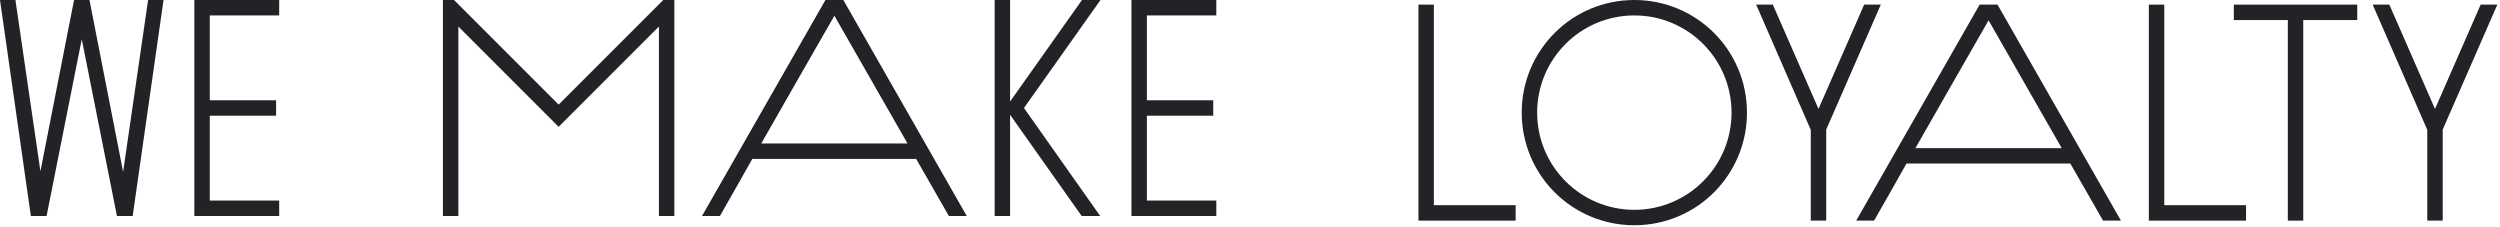
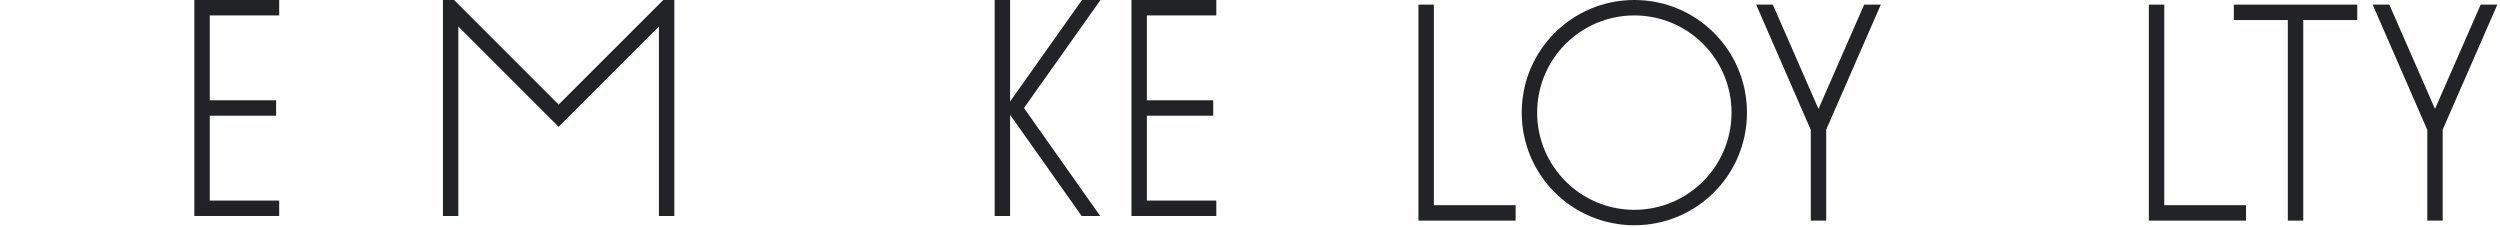
<svg xmlns="http://www.w3.org/2000/svg" width="705" height="64" viewBox="0 0 705 64" fill="none">
-   <path d="M41.766 0L34.718 48.466L25.234 0H20.883L11.399 48.292L4.351 0H0L8.701 60.909H13.139L23.058 11.051L32.978 60.909H37.416L46.117 0H41.766Z" fill="#222327" />
  <path d="M78.733 0H54.804V60.909H78.733V56.558H59.155V32.63H77.863V28.279H59.155V4.351H78.733V0Z" fill="#222327" />
  <path d="M129.258 60.909V7.483L157.537 35.762L185.816 7.483V60.909H190.167V0H187.034L157.537 29.497L128.04 0H124.907V60.909H129.258Z" fill="#222327" />
-   <path d="M203.014 60.909C206.234 55.253 208.931 50.554 212.151 44.812H258.354L267.578 60.909H272.624L237.819 0H232.773L197.967 60.909H203.014ZM235.296 4.438L255.918 40.461H214.674C221.548 28.453 228.422 16.358 235.296 4.438Z" fill="#222327" />
-   <path d="M305.031 60.909H310.252L288.76 30.454L310.339 0H305.118L284.844 28.627V0H280.494V60.909H284.844V32.369L305.031 60.909Z" fill="#222327" />
+   <path d="M305.031 60.909H310.252L288.76 30.454L310.339 0H305.118L284.844 28.627V0H280.494V60.909H284.844V32.369Z" fill="#222327" />
  <path d="M343 0H319.072V60.909H343V56.558H323.422V32.63H342.13V28.279H323.422V4.351H343V0Z" fill="#222327" />
  <path d="M400 1.305V62.214H427.409V57.863H404.351V1.305H400Z" fill="#222327" />
  <path d="M429.125 31.76C429.125 49.336 443.309 63.519 460.885 63.519C478.462 63.519 492.645 49.336 492.645 31.76C492.645 14.183 478.462 0 460.885 0C443.309 0 429.125 14.183 429.125 31.76ZM433.476 31.76C433.476 16.619 445.745 4.351 460.885 4.351C476.025 4.351 488.294 16.619 488.294 31.76C488.294 46.9 476.025 59.169 460.885 59.169C445.745 59.169 433.476 46.9 433.476 31.76Z" fill="#222327" />
  <path d="M495.238 1.305L510.639 36.632V62.214H514.99V36.545L530.391 1.305H525.693L512.815 30.715L499.937 1.305H495.238Z" fill="#222327" />
-   <path d="M528.496 62.214C531.715 56.558 534.413 51.86 537.632 46.117H583.836L593.059 62.214H598.106L563.301 1.305H558.254L523.449 62.214H528.496ZM560.778 5.743L581.4 41.766H540.156C547.03 29.758 553.904 17.664 560.778 5.743Z" fill="#222327" />
  <path d="M605.975 1.305V62.214H633.384V57.863H610.326V1.305H605.975Z" fill="#222327" />
  <path d="M629.941 5.656H645.168V62.214H649.519V5.656H664.746V1.305H629.941V5.656Z" fill="#222327" />
  <path d="M669.094 1.305L684.495 36.632V62.214H688.845V36.545L704.247 1.305H699.548L686.67 30.715L673.792 1.305H669.094Z" fill="#222327" />
</svg>